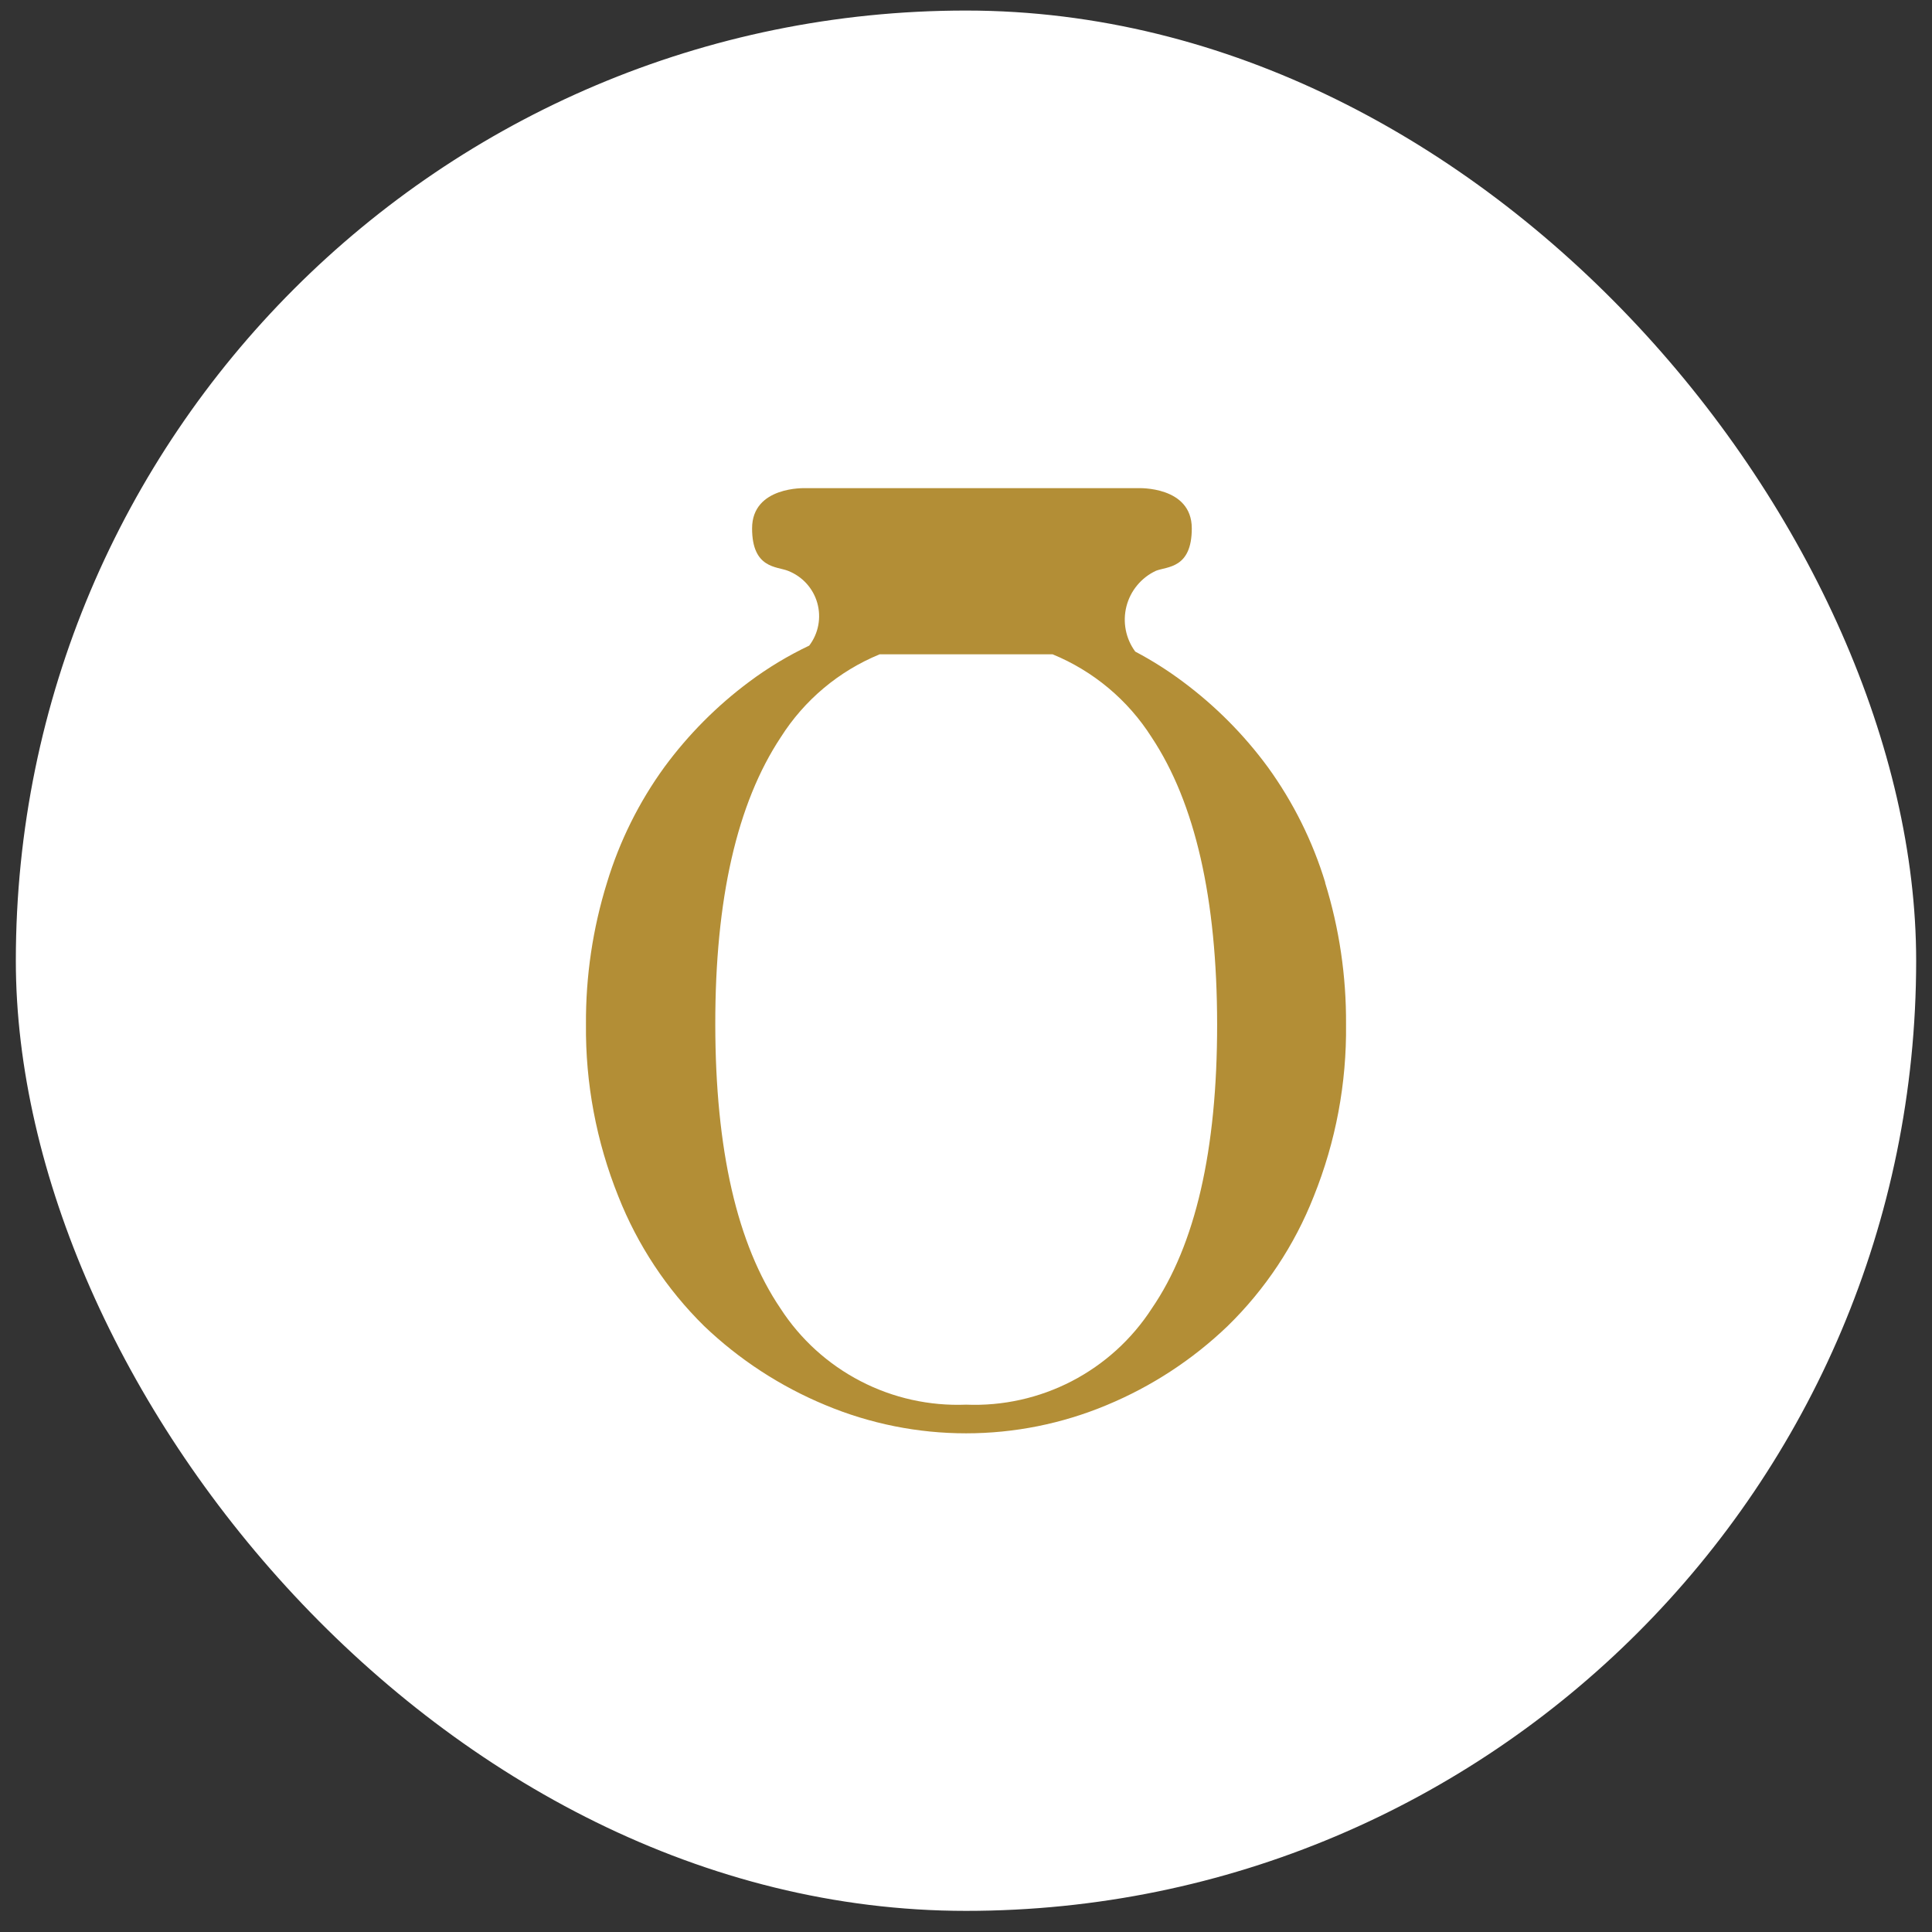
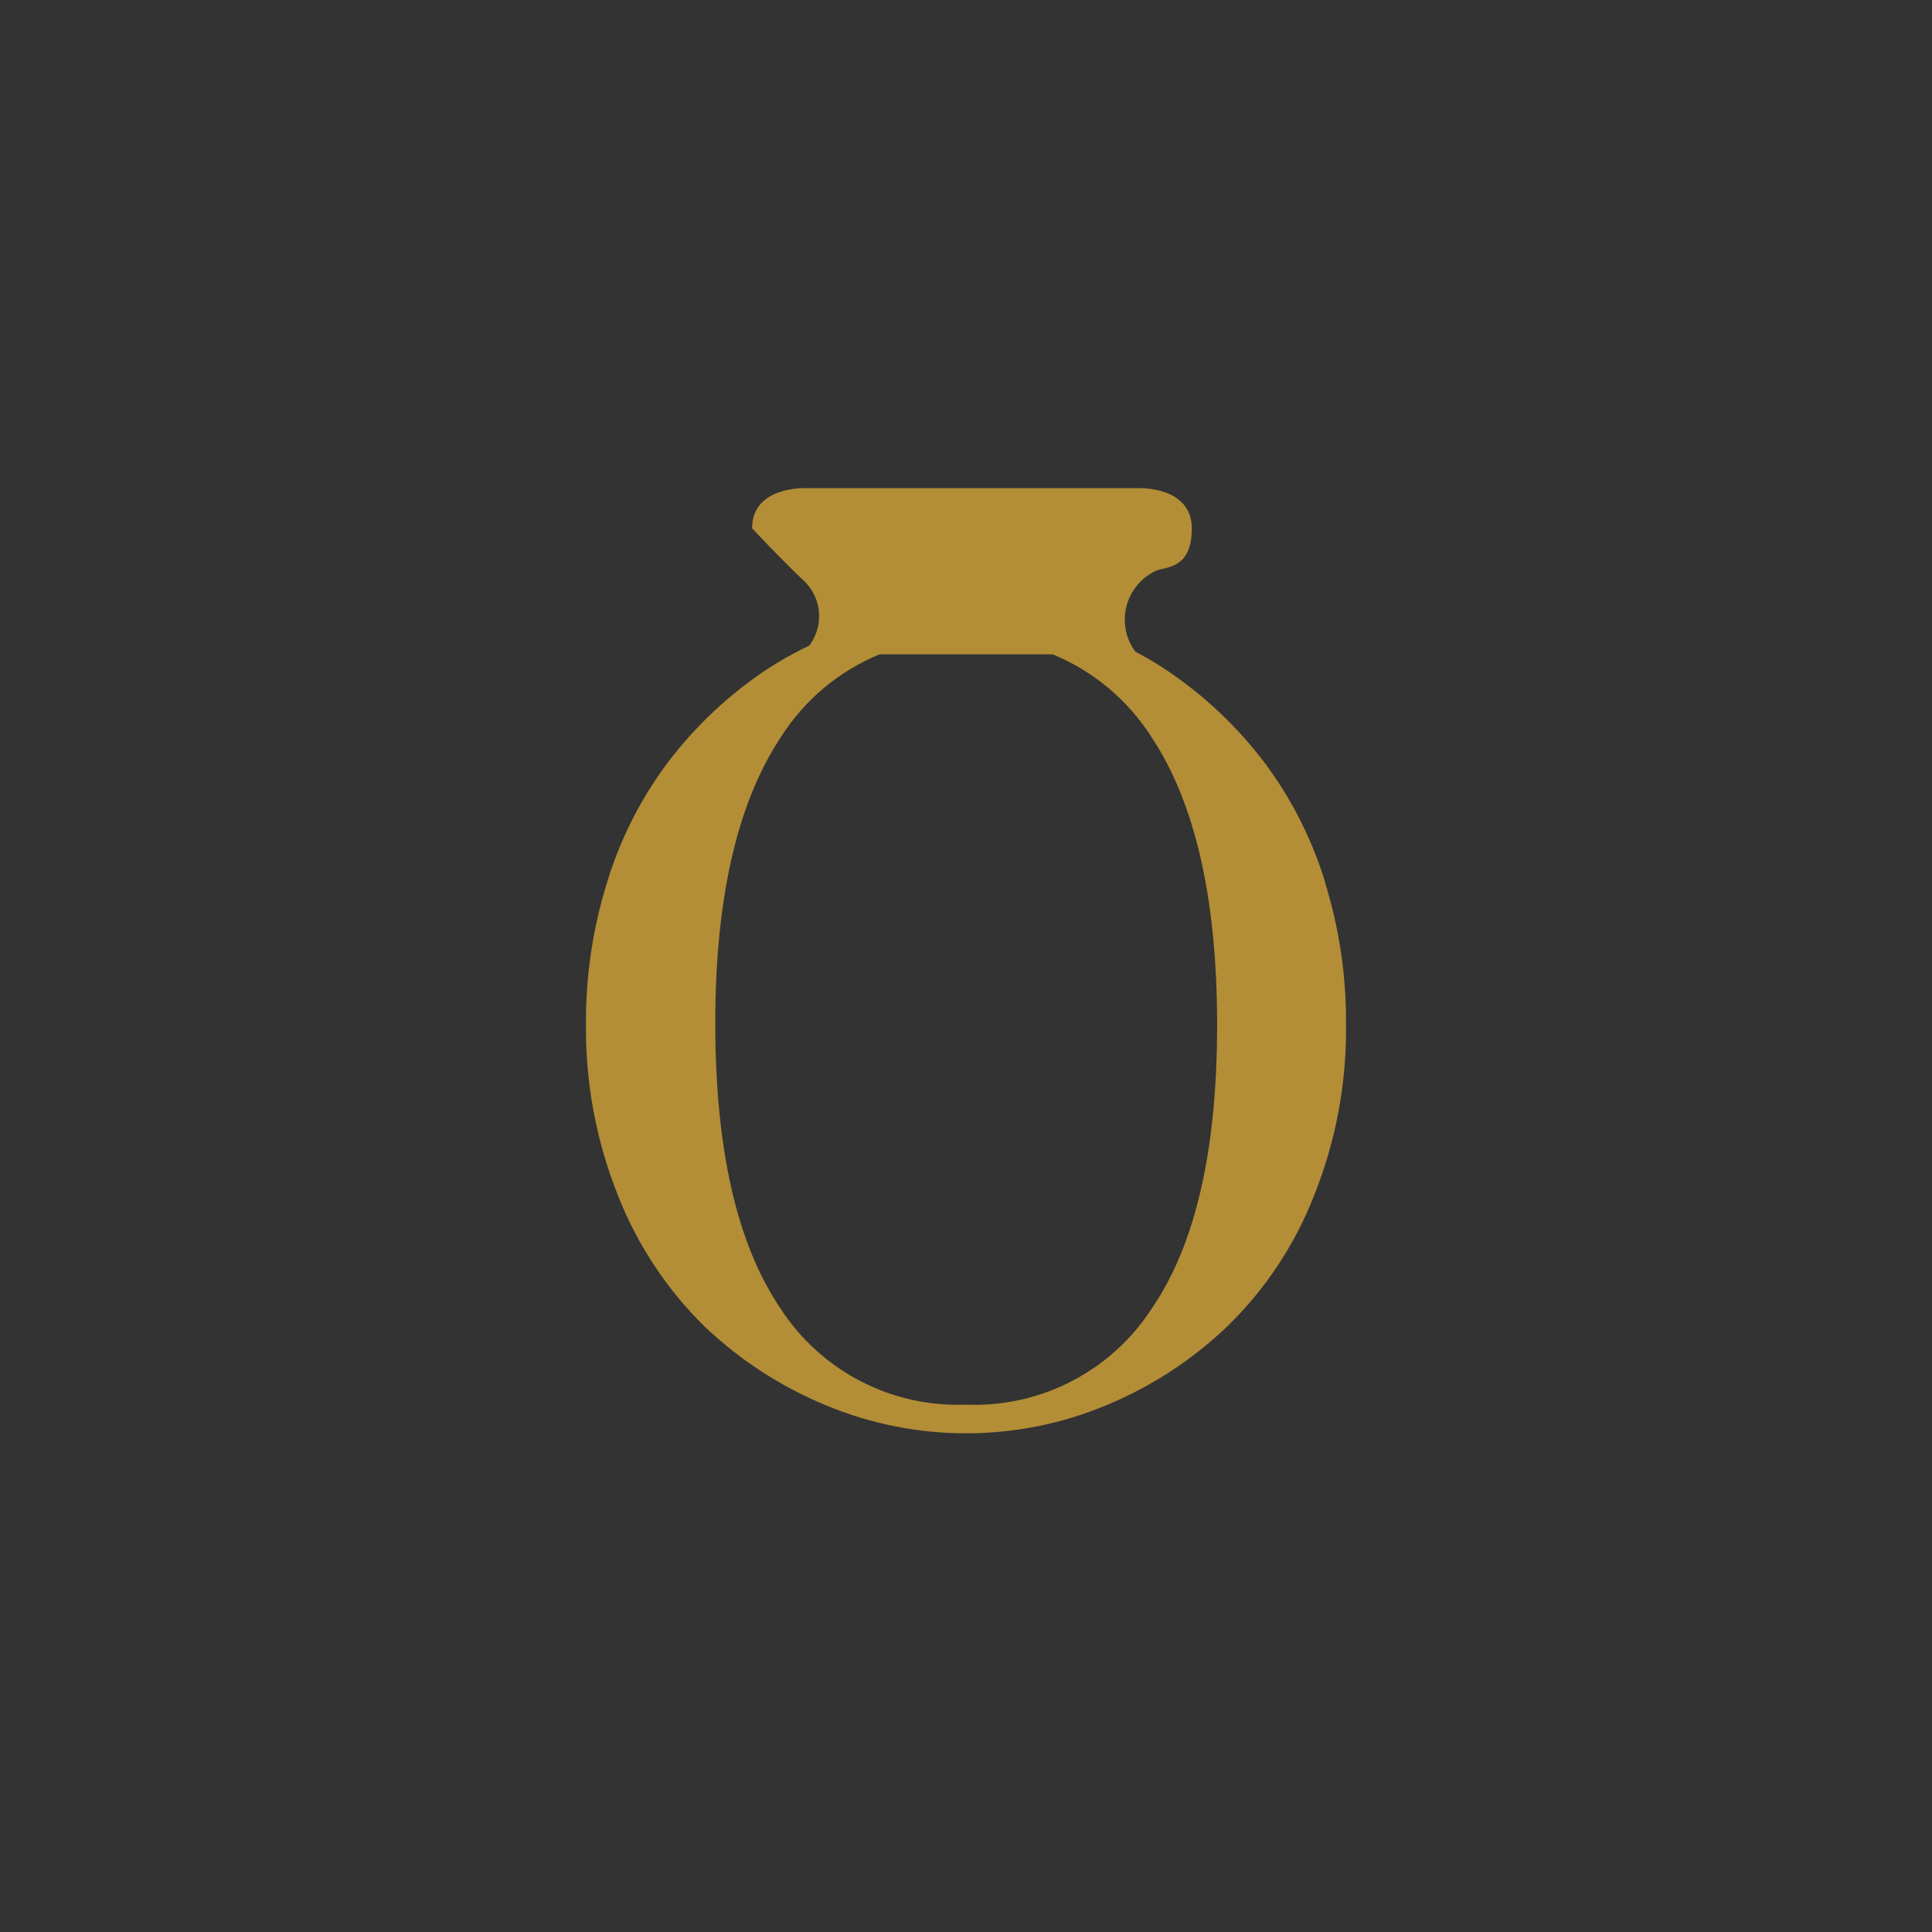
<svg xmlns="http://www.w3.org/2000/svg" fill="none" viewBox="0 0 61 61" height="61" width="61">
  <rect x="0" y="0" width="61" height="61" fill="#333333" stroke="none" />
-   <rect fill="white" rx="30" height="60" width="60" y="0.333" x="0.5" />
-   <path fill="#B38E36" d="M36.367 41.312C35.738 42.285 34.866 43.076 33.838 43.609C32.81 44.141 31.661 44.397 30.504 44.35C29.347 44.396 28.198 44.141 27.171 43.608C26.143 43.076 25.271 42.284 24.642 41.312C23.274 39.293 22.588 36.304 22.584 32.345C22.58 28.387 23.269 25.364 24.652 23.277C25.396 22.102 26.487 21.187 27.774 20.659H33.235C34.522 21.188 35.614 22.102 36.36 23.277C37.737 25.352 38.426 28.375 38.429 32.345C38.431 36.316 37.743 39.305 36.367 41.312ZM41.844 27.87C41.446 26.561 40.832 25.327 40.029 24.219C39.277 23.196 38.377 22.291 37.359 21.532C36.88 21.173 36.373 20.852 35.844 20.573C35.694 20.37 35.592 20.136 35.544 19.889C35.496 19.642 35.504 19.387 35.566 19.143C35.629 18.898 35.745 18.671 35.906 18.478C36.067 18.284 36.269 18.128 36.497 18.022C36.851 17.882 37.629 17.956 37.629 16.683C37.629 15.343 35.944 15.413 35.944 15.413H25.428C25.428 15.413 23.746 15.343 23.746 16.683C23.746 17.956 24.529 17.882 24.878 18.022C25.1 18.108 25.3 18.244 25.46 18.419C25.621 18.595 25.739 18.806 25.804 19.035C25.869 19.264 25.88 19.506 25.836 19.74C25.792 19.974 25.694 20.195 25.55 20.384C24.881 20.702 24.244 21.085 23.651 21.529C22.632 22.288 21.732 23.194 20.979 24.217C20.175 25.324 19.562 26.558 19.165 27.868C18.715 29.317 18.491 30.826 18.501 32.343C18.482 34.202 18.829 36.046 19.522 37.771C20.129 39.31 21.052 40.706 22.231 41.867C23.342 42.929 24.641 43.775 26.062 44.364C27.468 44.952 28.977 45.255 30.502 45.255C32.026 45.255 33.535 44.952 34.942 44.364C36.359 43.776 37.655 42.929 38.762 41.867C39.948 40.709 40.875 39.313 41.481 37.771C42.175 36.046 42.521 34.202 42.499 32.343C42.509 30.826 42.287 29.317 41.838 27.868" />
+   <path fill="#B38E36" d="M36.367 41.312C35.738 42.285 34.866 43.076 33.838 43.609C32.81 44.141 31.661 44.397 30.504 44.35C29.347 44.396 28.198 44.141 27.171 43.608C26.143 43.076 25.271 42.284 24.642 41.312C23.274 39.293 22.588 36.304 22.584 32.345C22.58 28.387 23.269 25.364 24.652 23.277C25.396 22.102 26.487 21.187 27.774 20.659H33.235C34.522 21.188 35.614 22.102 36.36 23.277C37.737 25.352 38.426 28.375 38.429 32.345C38.431 36.316 37.743 39.305 36.367 41.312ZM41.844 27.87C41.446 26.561 40.832 25.327 40.029 24.219C39.277 23.196 38.377 22.291 37.359 21.532C36.88 21.173 36.373 20.852 35.844 20.573C35.694 20.37 35.592 20.136 35.544 19.889C35.496 19.642 35.504 19.387 35.566 19.143C35.629 18.898 35.745 18.671 35.906 18.478C36.067 18.284 36.269 18.128 36.497 18.022C36.851 17.882 37.629 17.956 37.629 16.683C37.629 15.343 35.944 15.413 35.944 15.413H25.428C25.428 15.413 23.746 15.343 23.746 16.683C25.1 18.108 25.3 18.244 25.46 18.419C25.621 18.595 25.739 18.806 25.804 19.035C25.869 19.264 25.88 19.506 25.836 19.74C25.792 19.974 25.694 20.195 25.55 20.384C24.881 20.702 24.244 21.085 23.651 21.529C22.632 22.288 21.732 23.194 20.979 24.217C20.175 25.324 19.562 26.558 19.165 27.868C18.715 29.317 18.491 30.826 18.501 32.343C18.482 34.202 18.829 36.046 19.522 37.771C20.129 39.31 21.052 40.706 22.231 41.867C23.342 42.929 24.641 43.775 26.062 44.364C27.468 44.952 28.977 45.255 30.502 45.255C32.026 45.255 33.535 44.952 34.942 44.364C36.359 43.776 37.655 42.929 38.762 41.867C39.948 40.709 40.875 39.313 41.481 37.771C42.175 36.046 42.521 34.202 42.499 32.343C42.509 30.826 42.287 29.317 41.838 27.868" />
</svg>